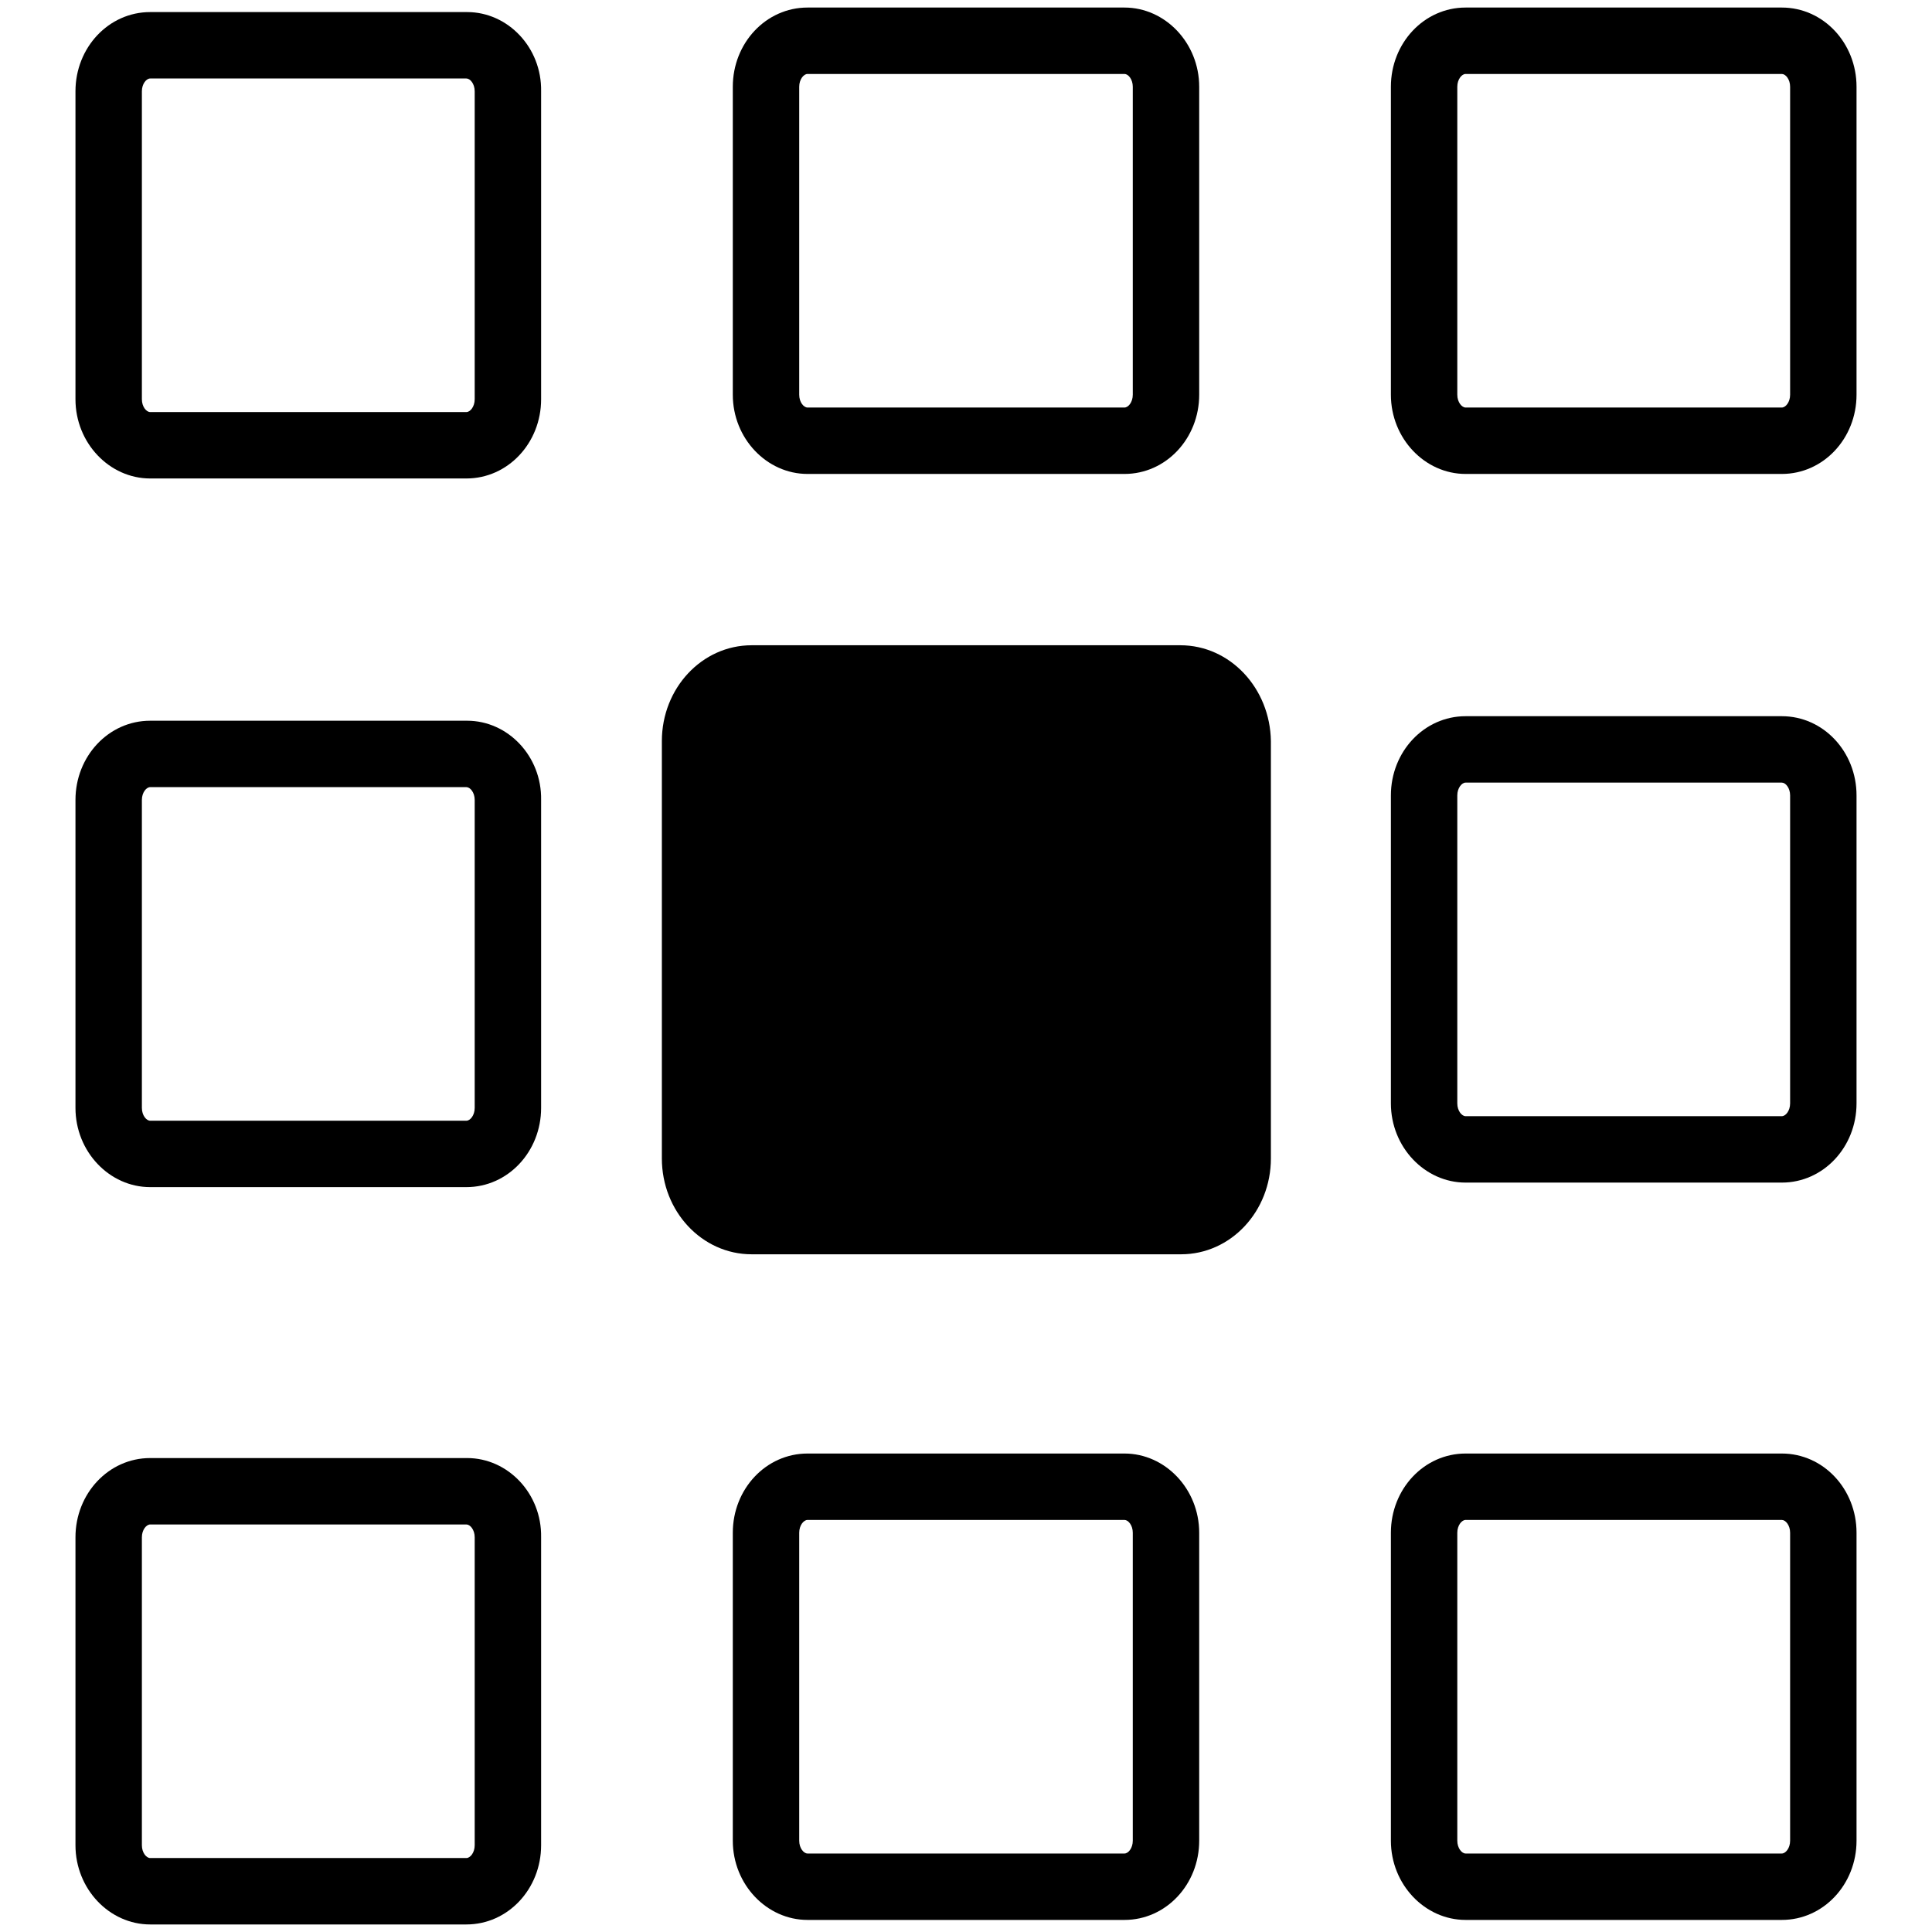
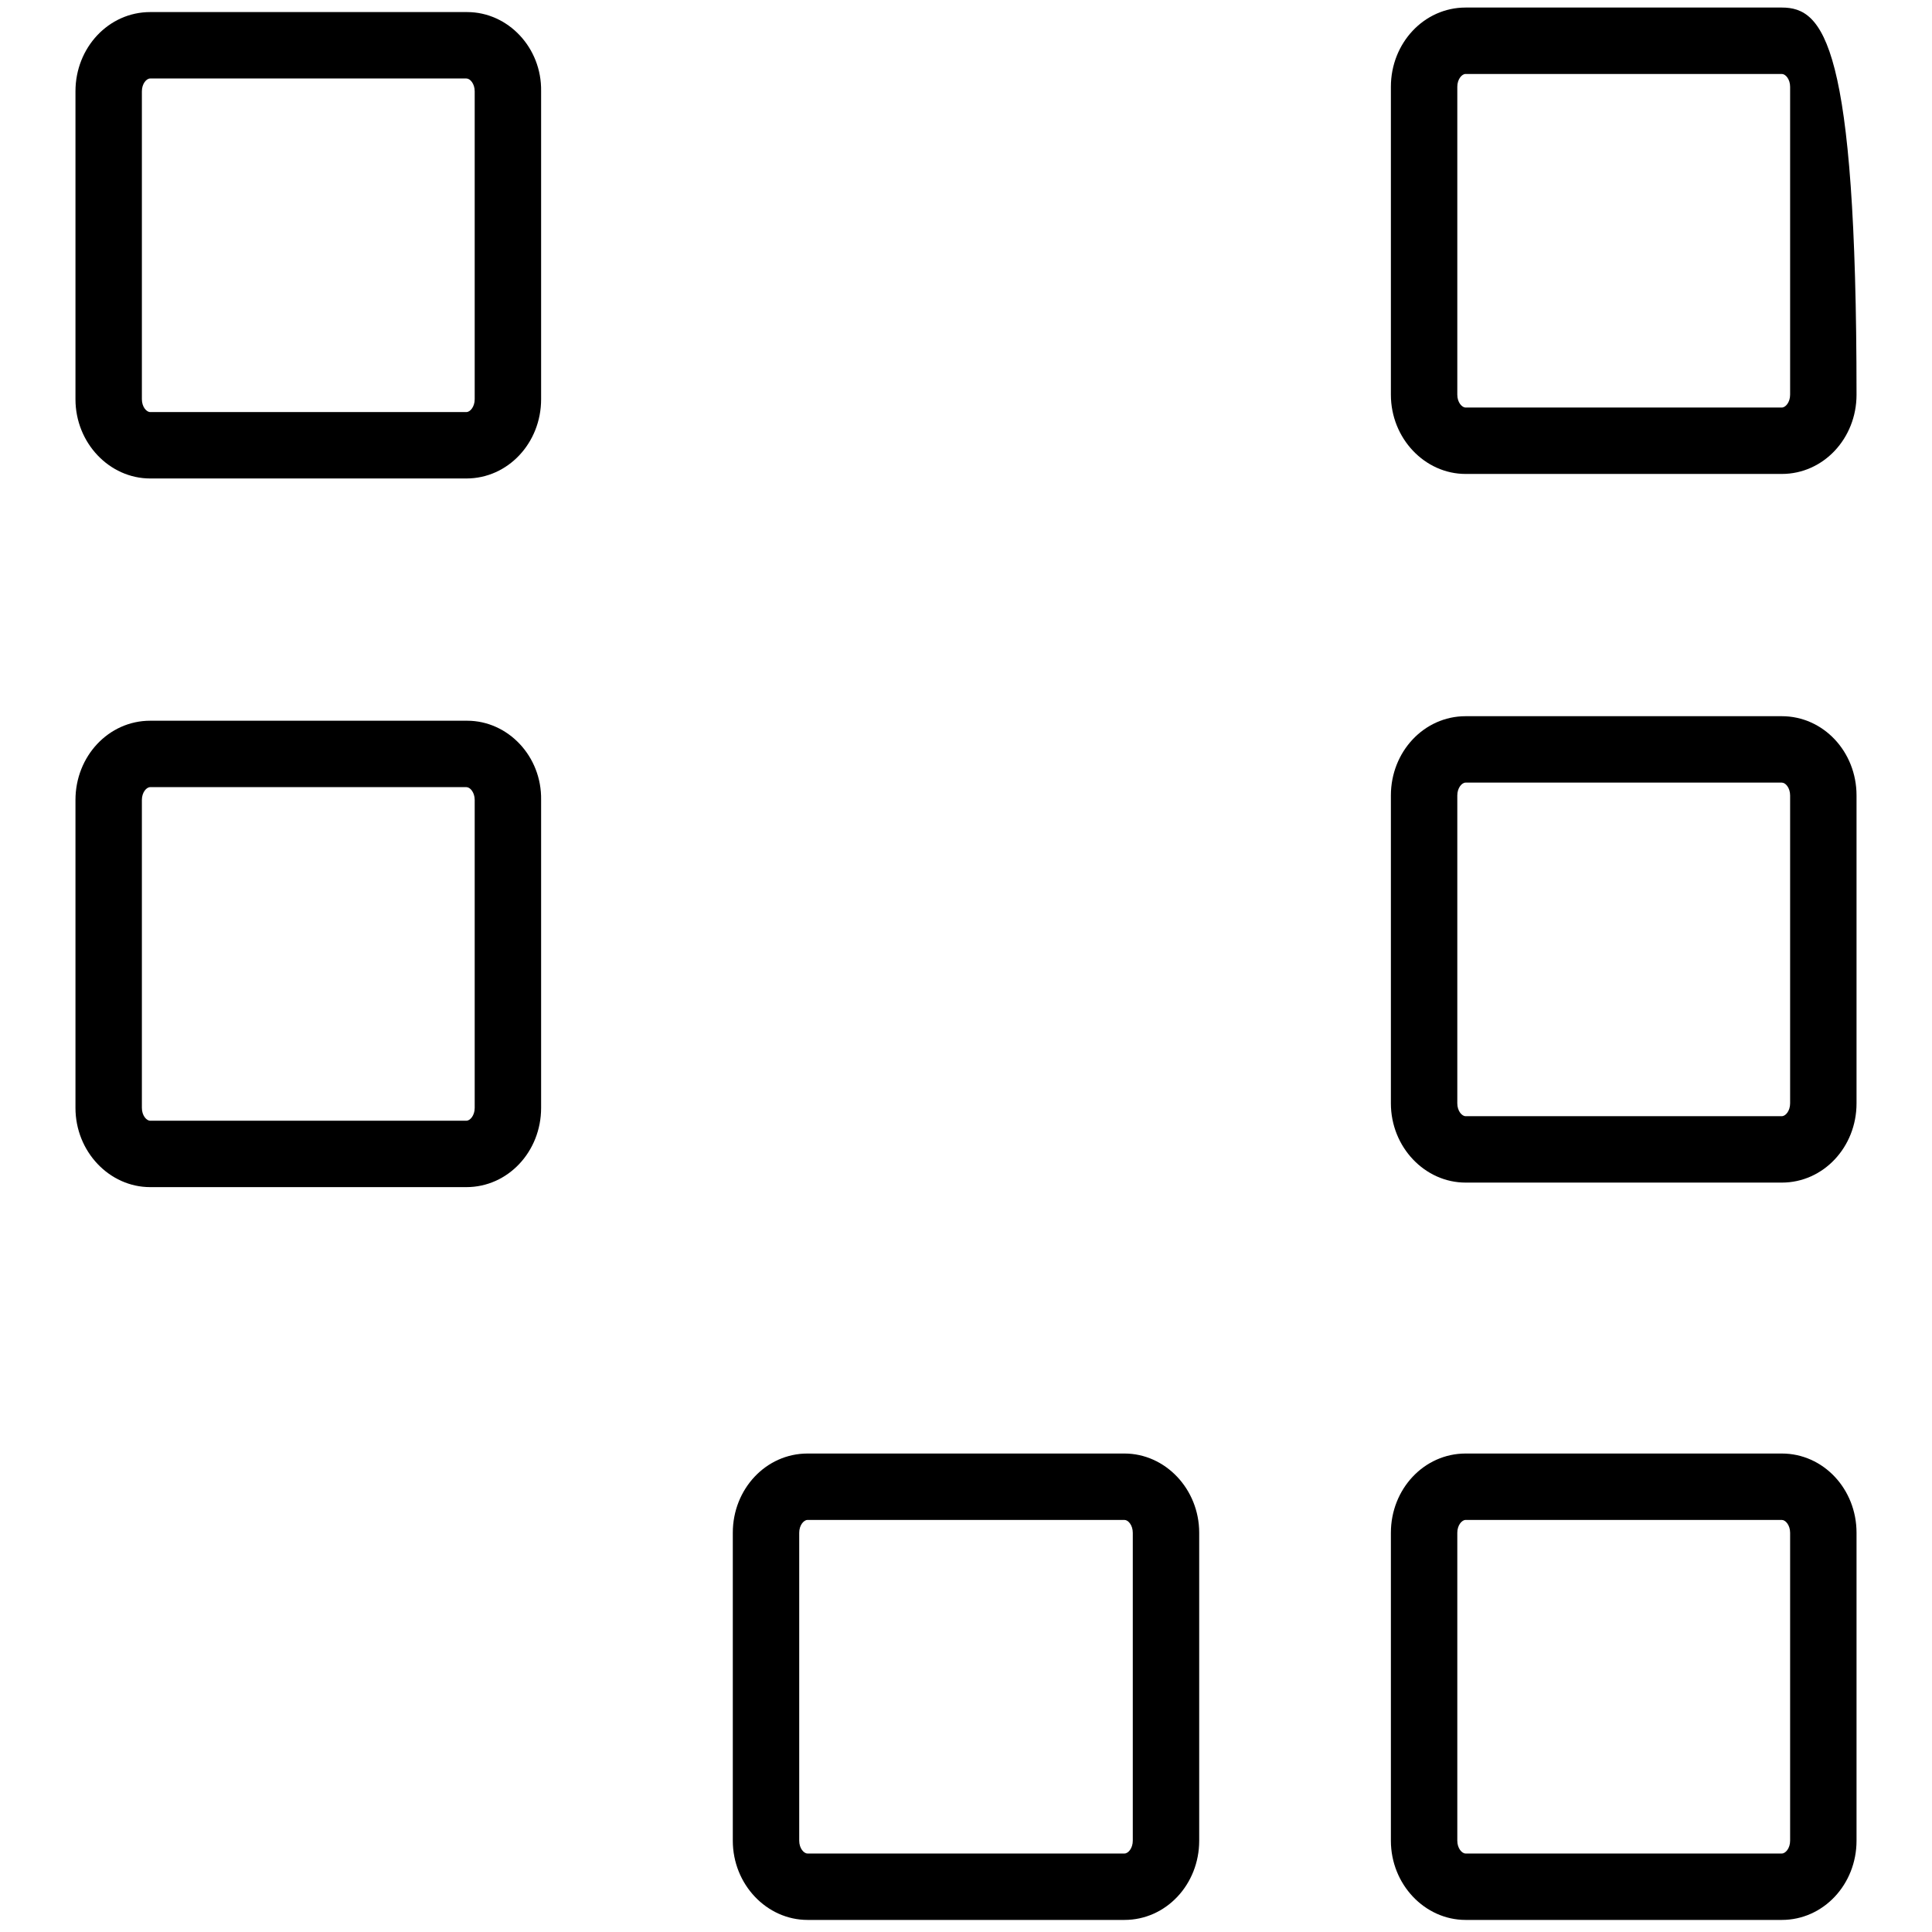
<svg xmlns="http://www.w3.org/2000/svg" version="1.1" x="0px" y="0px" viewBox="0 0 256 256" enable-background="new 0 0 256 256" xml:space="preserve">
  <g>
    <g>
      <path fill="#000000" d="M61.9,1.6H19.9c-5.5,0-9.9,4.7-9.9,10.5v40.8c0,5.8,4.5,10.5,9.9,10.5h41.9c5.5,0,9.9-4.7,9.9-10.5V12.1C71.8,6.3,67.3,1.6,61.9,1.6z M62.9,52.9c0,1-0.6,1.7-1.1,1.7H19.9c-0.5,0-1.1-0.7-1.1-1.7V12.1c0-1,0.6-1.7,1.1-1.7h41.9c0.5,0,1.1,0.7,1.1,1.7L62.9,52.9L62.9,52.9z" />
-       <path fill="#000000" d="M107,62.8H149c5.5,0,9.9-4.7,9.9-10.5V11.5c0-5.8-4.5-10.5-9.9-10.5H107c-5.5,0-9.9,4.7-9.9,10.5v40.8C97.1,58.1,101.6,62.8,107,62.8z M105.9,11.5c0-1,0.6-1.7,1.1-1.7H149c0.5,0,1.1,0.7,1.1,1.7v40.8c0,1-0.6,1.7-1.1,1.7H107c-0.5,0-1.1-0.7-1.1-1.7V11.5z" />
-       <path fill="#000000" d="M236.1,1h-41.9c-5.5,0-9.9,4.7-9.9,10.5v40.8c0,5.8,4.5,10.5,9.9,10.5h41.9c5.5,0,9.9-4.7,9.9-10.5V11.5C246,5.7,241.6,1,236.1,1z M237.2,52.3c0,1-0.6,1.7-1.1,1.7h-41.9c-0.5,0-1.1-0.7-1.1-1.7V11.5c0-1,0.6-1.7,1.1-1.7h41.9c0.5,0,1.1,0.7,1.1,1.7V52.3z" />
+       <path fill="#000000" d="M236.1,1h-41.9c-5.5,0-9.9,4.7-9.9,10.5v40.8c0,5.8,4.5,10.5,9.9,10.5h41.9c5.5,0,9.9-4.7,9.9-10.5C246,5.7,241.6,1,236.1,1z M237.2,52.3c0,1-0.6,1.7-1.1,1.7h-41.9c-0.5,0-1.1-0.7-1.1-1.7V11.5c0-1,0.6-1.7,1.1-1.7h41.9c0.5,0,1.1,0.7,1.1,1.7V52.3z" />
      <path fill="#000000" d="M61.9,95.5H19.9c-5.5,0-9.9,4.7-9.9,10.5v40.8c0,5.8,4.5,10.5,9.9,10.5h41.9c5.5,0,9.9-4.7,9.9-10.5V106C71.8,100.2,67.3,95.5,61.9,95.5z M62.9,146.8c0,1-0.6,1.7-1.1,1.7H19.9c-0.5,0-1.1-0.7-1.1-1.7V106c0-1,0.6-1.7,1.1-1.7h41.9c0.5,0,1.1,0.7,1.1,1.7L62.9,146.8L62.9,146.8z" />
-       <path fill="#000000" d="M156.4,85.5H99.6c-6.6,0-11.9,5.7-11.9,12.7v55.3c0,7,5.3,12.7,11.9,12.7h56.9c6.6,0,11.9-5.7,11.9-12.7V98.2C168.3,91.2,163,85.5,156.4,85.5z" />
      <path fill="#000000" d="M236.1,94.9h-41.9c-5.5,0-9.9,4.7-9.9,10.5v40.8c0,5.8,4.5,10.5,9.9,10.5h41.9c5.5,0,9.9-4.7,9.9-10.5v-40.8C246,99.6,241.6,94.9,236.1,94.9z M237.2,146.2c0,1-0.6,1.7-1.1,1.7h-41.9c-0.5,0-1.1-0.7-1.1-1.7v-40.8c0-1,0.6-1.7,1.1-1.7h41.9c0.5,0,1.1,0.7,1.1,1.7V146.2z" />
-       <path fill="#000000" d="M61.9,193.2H19.9c-5.5,0-9.9,4.7-9.9,10.5v40.8c0,5.8,4.5,10.5,9.9,10.5h41.9c5.5,0,9.9-4.7,9.9-10.5v-40.8C71.8,197.9,67.3,193.2,61.9,193.2z M62.9,244.5c0,1-0.6,1.7-1.1,1.7H19.9c-0.5,0-1.1-0.7-1.1-1.7v-40.8c0-1,0.6-1.7,1.1-1.7h41.9c0.5,0,1.1,0.7,1.1,1.7L62.9,244.5L62.9,244.5z" />
      <path fill="#000000" d="M149,192.6H107c-5.5,0-9.9,4.7-9.9,10.5v40.8c0,5.8,4.5,10.5,9.9,10.5H149c5.5,0,9.9-4.7,9.9-10.5v-40.8C158.9,197.3,154.4,192.6,149,192.6z M150.1,243.9c0,1-0.6,1.7-1.1,1.7H107c-0.5,0-1.1-0.7-1.1-1.7v-40.8c0-1,0.6-1.7,1.1-1.7H149c0.5,0,1.1,0.7,1.1,1.7V243.9z" />
      <path fill="#000000" d="M236.1,192.6h-41.9c-5.5,0-9.9,4.7-9.9,10.5v40.8c0,5.8,4.5,10.5,9.9,10.5h41.9c5.5,0,9.9-4.7,9.9-10.5v-40.8C246,197.3,241.6,192.6,236.1,192.6z M237.2,243.9c0,1-0.6,1.7-1.1,1.7h-41.9c-0.5,0-1.1-0.7-1.1-1.7v-40.8c0-1,0.6-1.7,1.1-1.7h41.9c0.5,0,1.1,0.7,1.1,1.7V243.9z" />
    </g>
  </g>
</svg>